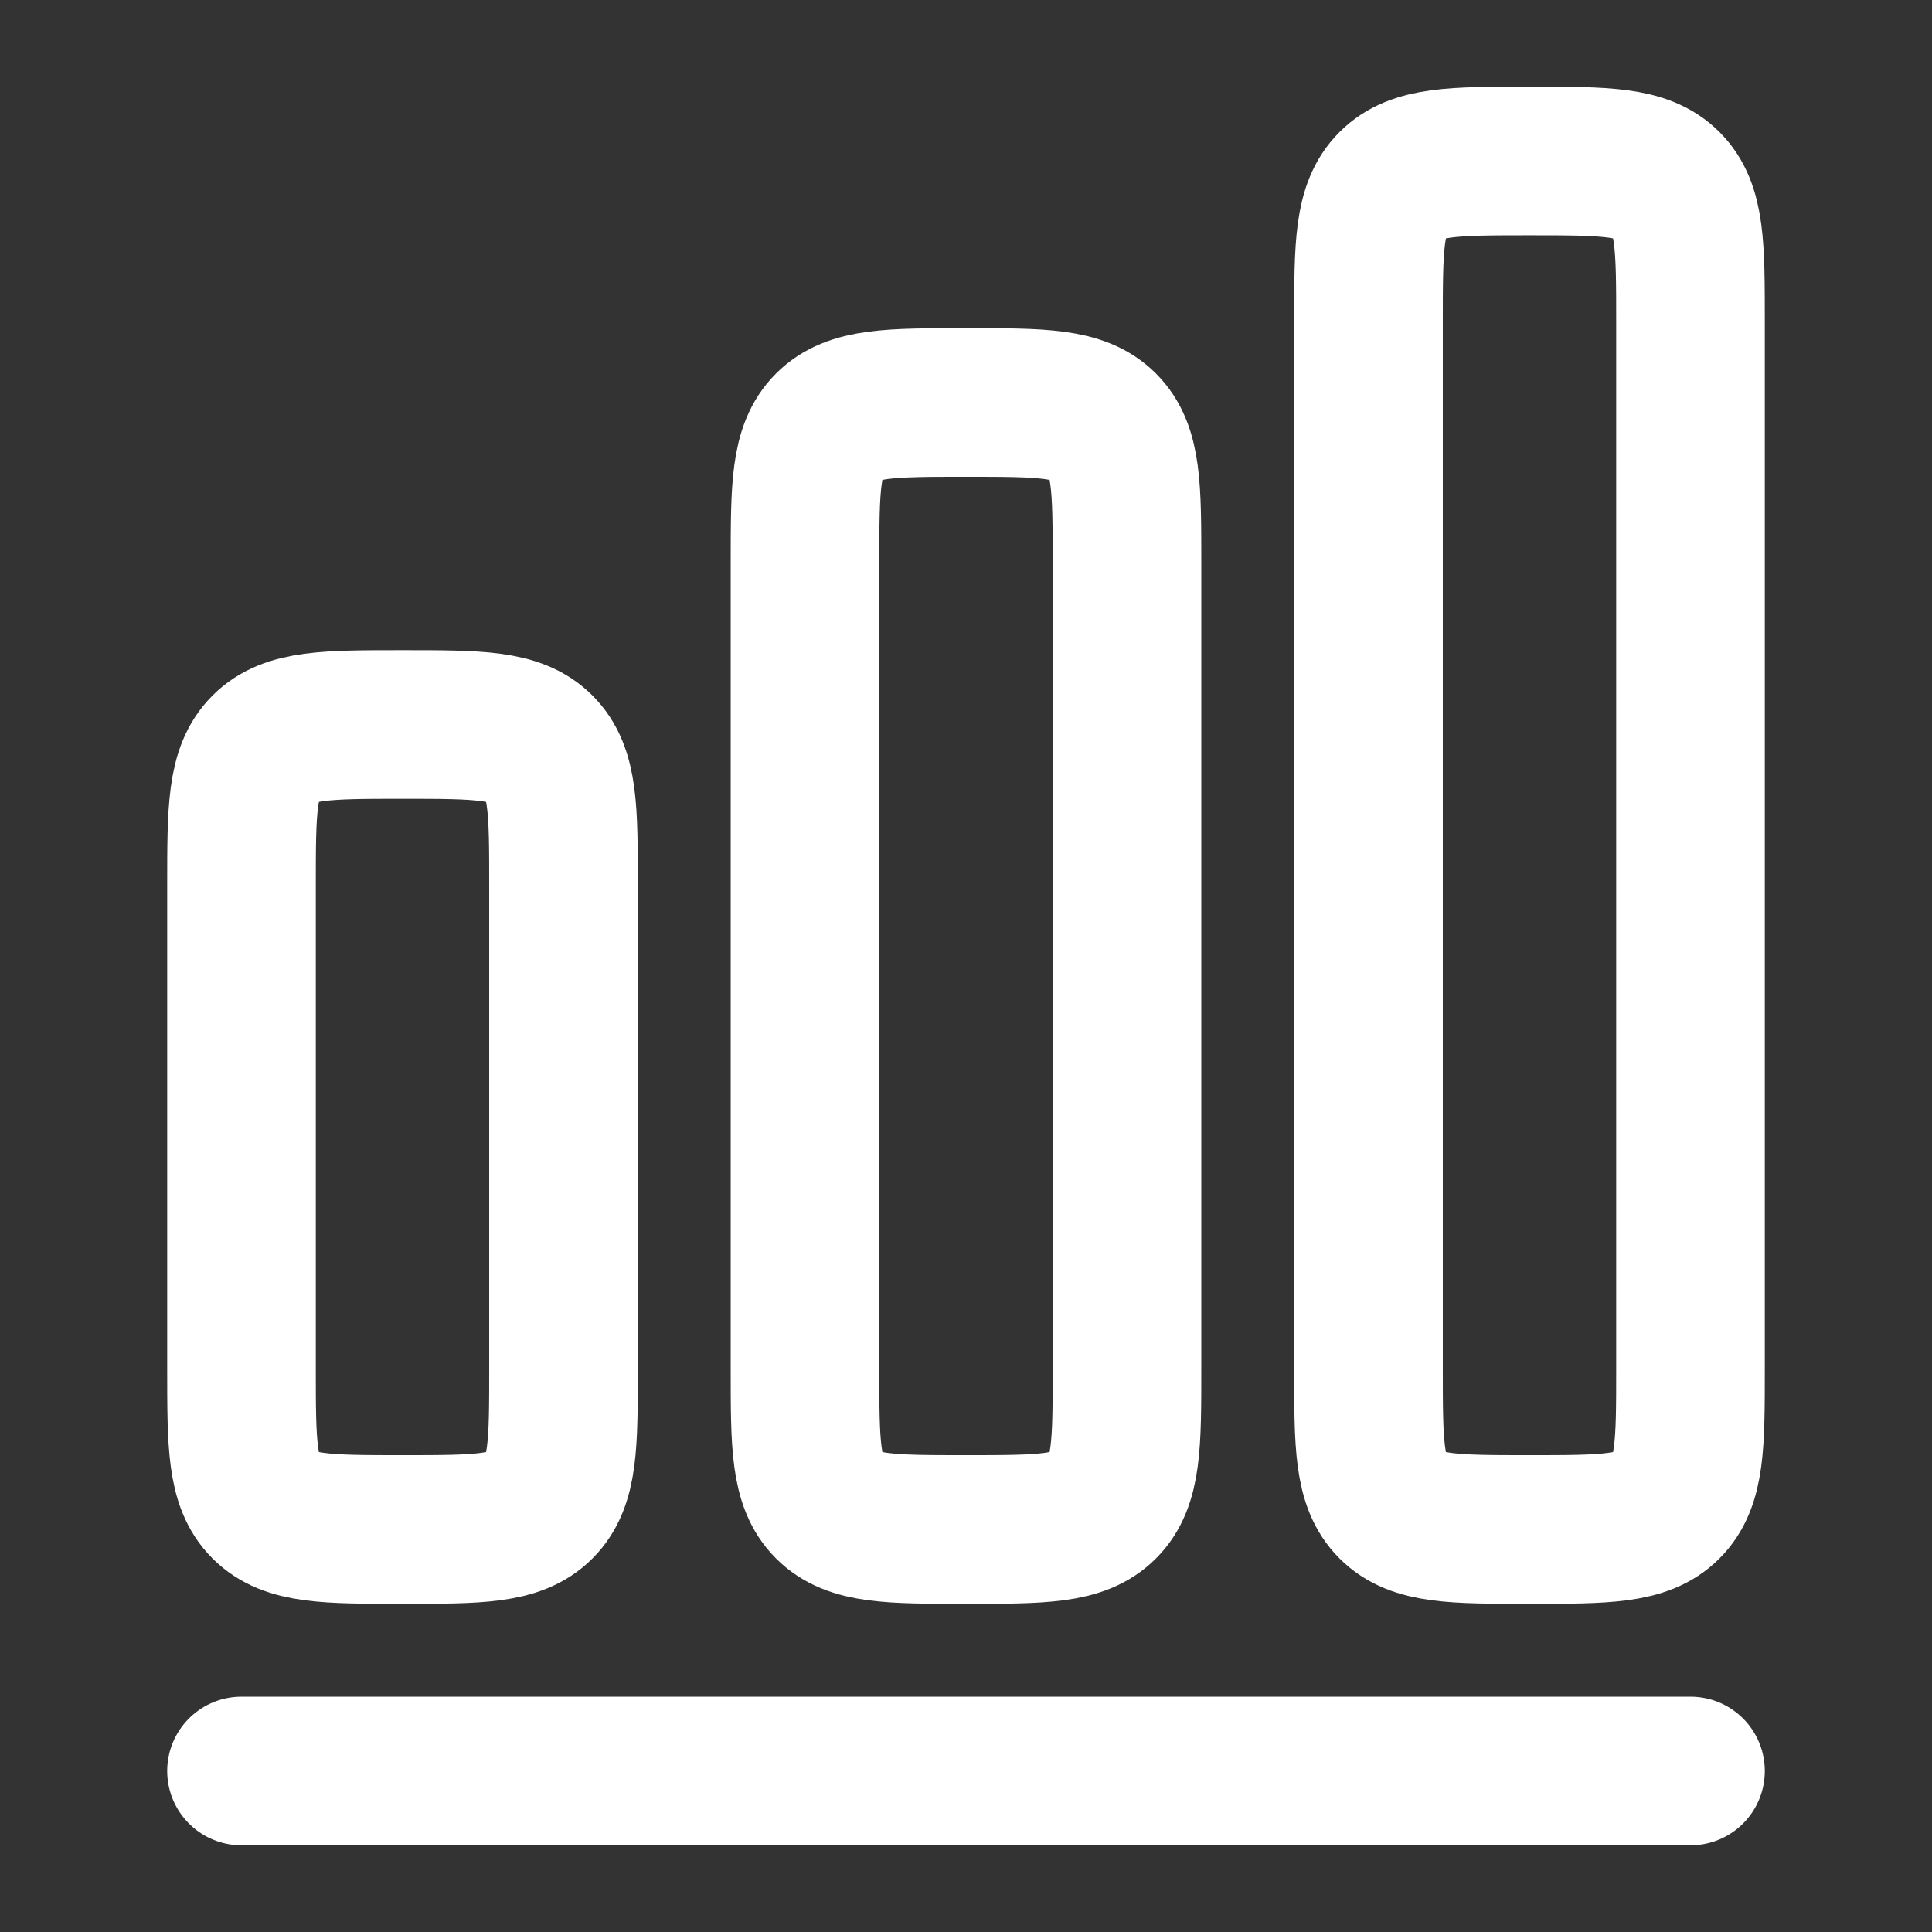
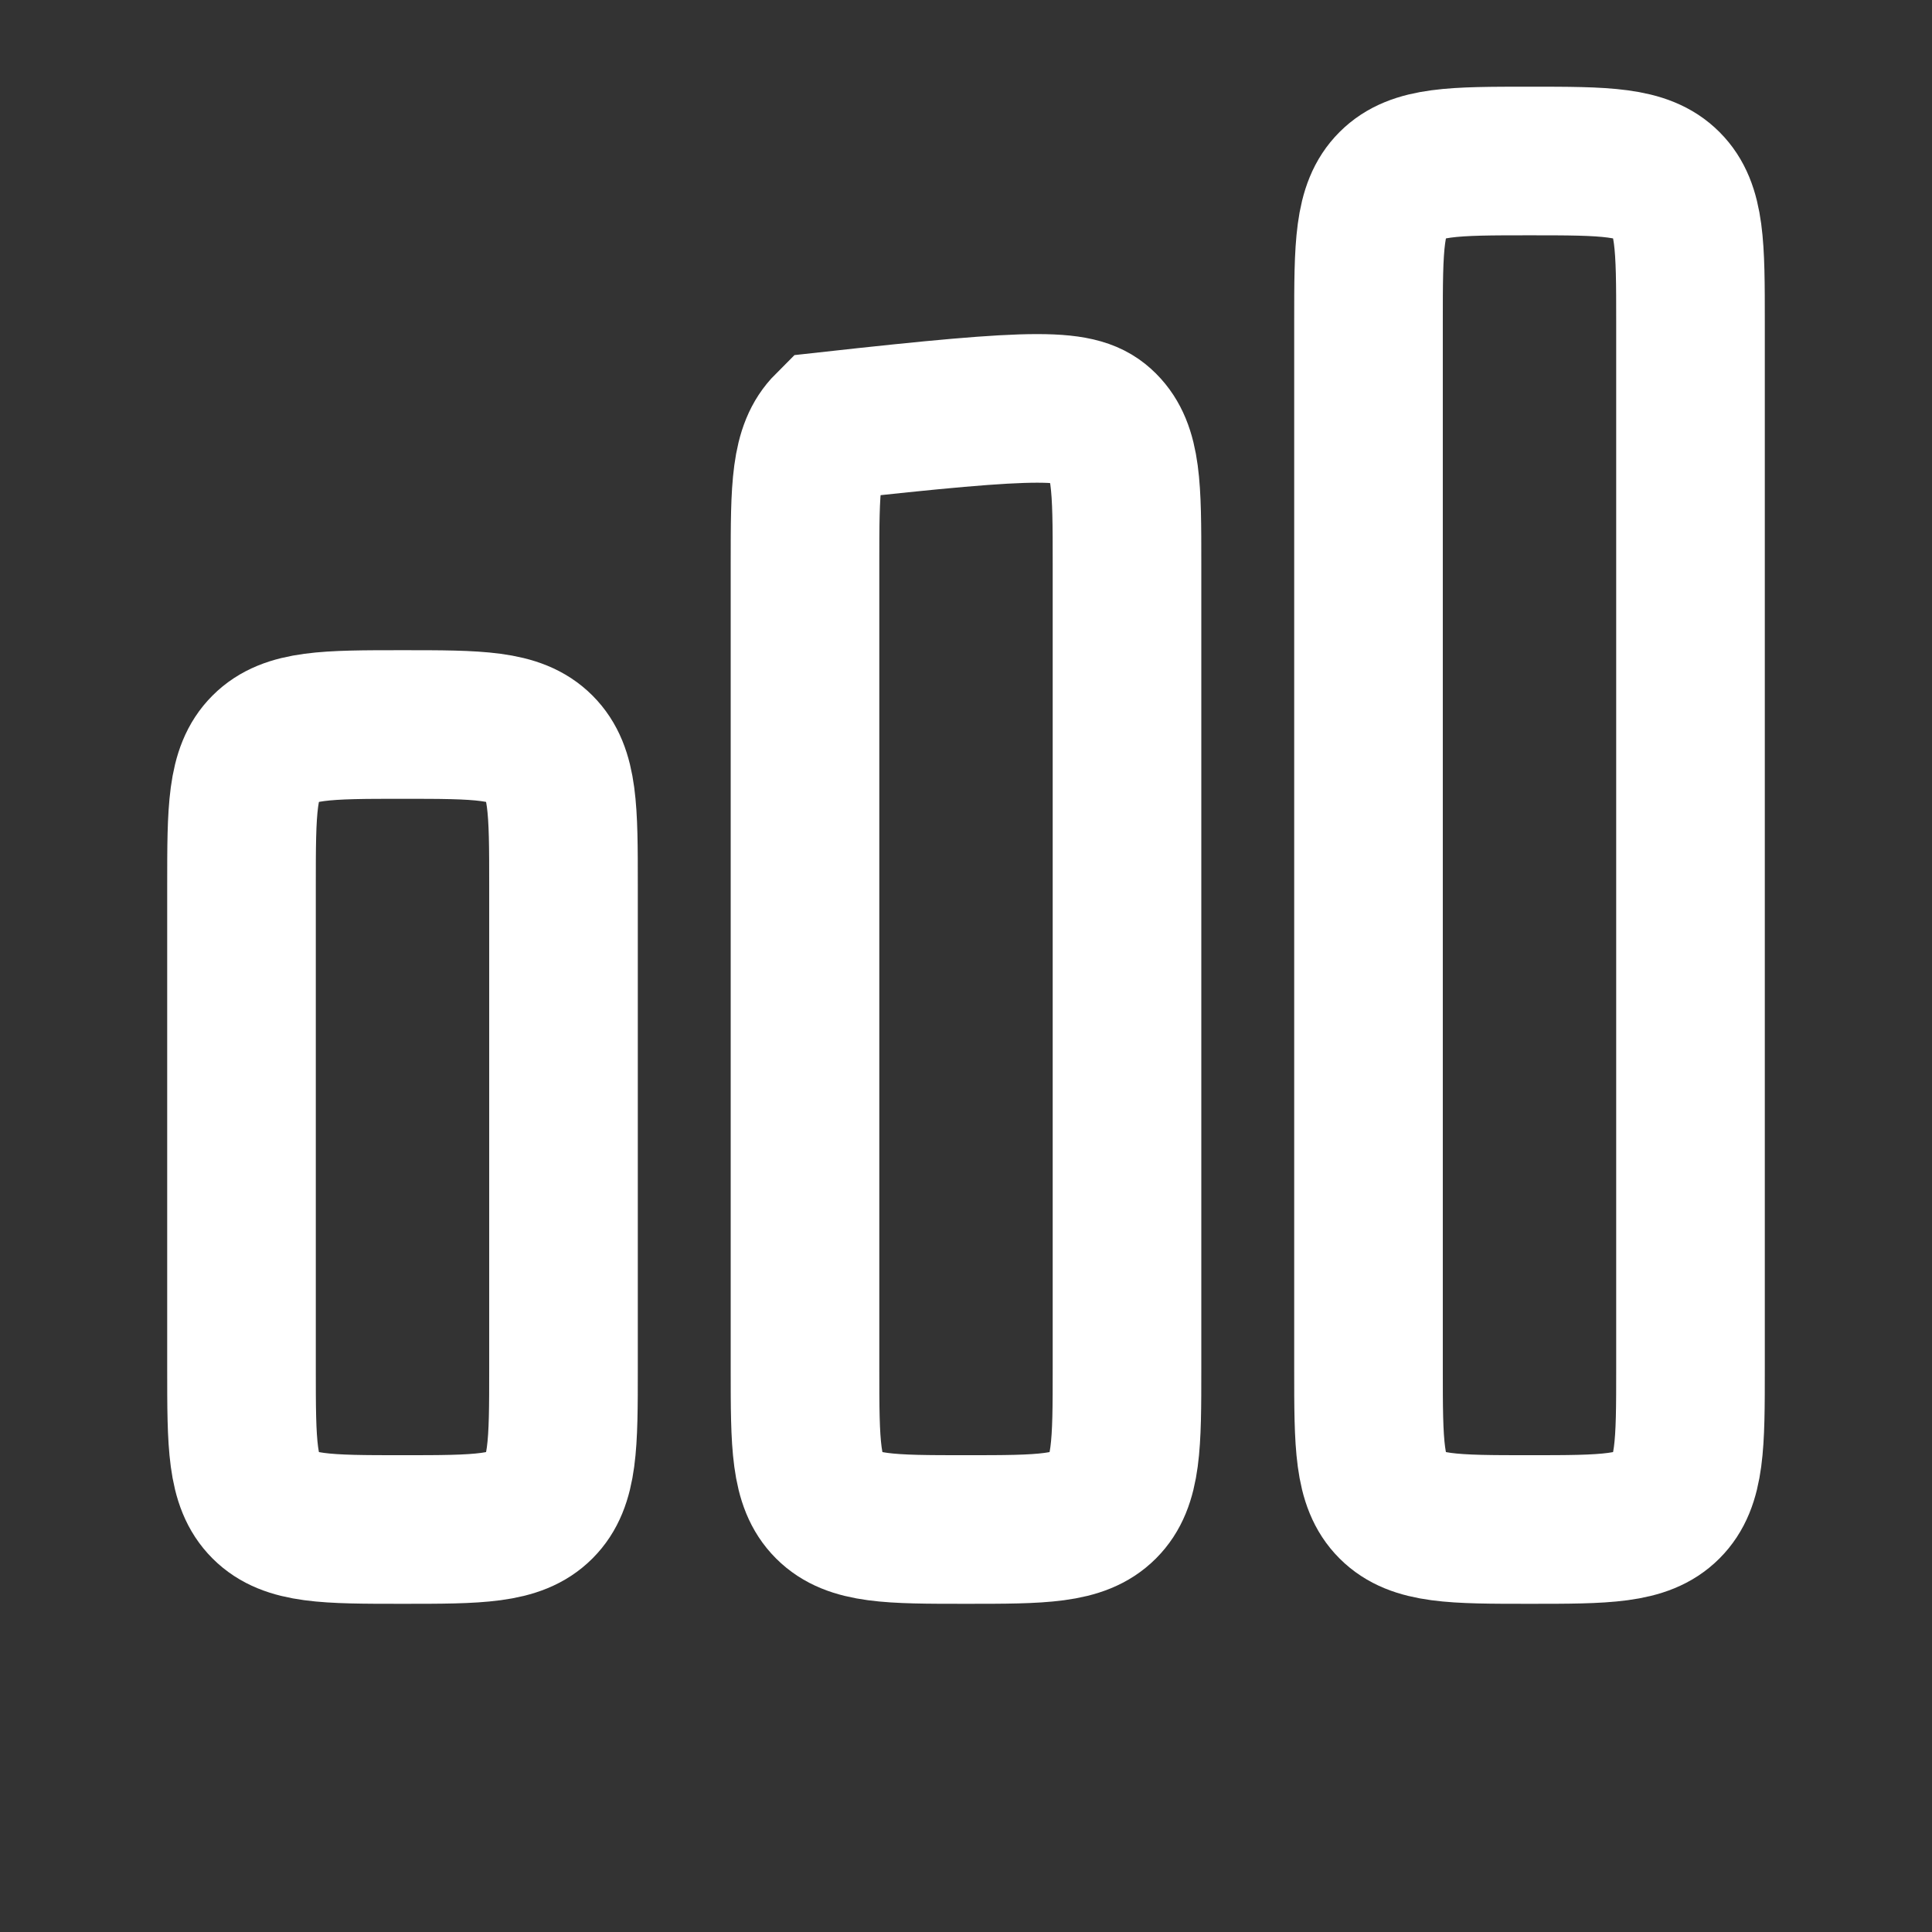
<svg xmlns="http://www.w3.org/2000/svg" width="39" height="39" viewBox="0 0 39 39" fill="none">
  <rect x="0" y="0" width="39" height="39" fill="#333333" stroke="none" />
-   <path d="M4.875 35.75H34.125" stroke="white" stroke-width="3" stroke-linecap="round" stroke-linejoin="round" />
-   <path d="M4.875 17.875C4.875 16.343 4.875 15.577 5.351 15.101C5.827 14.625 6.593 14.625 8.125 14.625C9.657 14.625 10.423 14.625 10.899 15.101C11.375 15.577 11.375 16.343 11.375 17.875V27.625C11.375 29.157 11.375 29.923 10.899 30.399C10.423 30.875 9.657 30.875 8.125 30.875C6.593 30.875 5.827 30.875 5.351 30.399C4.875 29.923 4.875 29.157 4.875 27.625V17.875ZM16.25 11.375C16.25 9.843 16.25 9.077 16.726 8.601C17.202 8.125 17.968 8.125 19.5 8.125C21.032 8.125 21.798 8.125 22.274 8.601C22.75 9.077 22.75 9.843 22.75 11.375V27.625C22.75 29.157 22.75 29.923 22.274 30.399C21.798 30.875 21.032 30.875 19.5 30.875C17.968 30.875 17.202 30.875 16.726 30.399C16.25 29.923 16.25 29.157 16.25 27.625V11.375ZM27.625 6.5C27.625 4.968 27.625 4.202 28.101 3.726C28.577 3.25 29.343 3.25 30.875 3.25C32.407 3.25 33.173 3.25 33.649 3.726C34.125 4.202 34.125 4.968 34.125 6.5V27.625C34.125 29.157 34.125 29.923 33.649 30.399C33.173 30.875 32.407 30.875 30.875 30.875C29.343 30.875 28.577 30.875 28.101 30.399C27.625 29.923 27.625 29.157 27.625 27.625V6.5Z" stroke="white" stroke-width="3" />
+   <path d="M4.875 17.875C4.875 16.343 4.875 15.577 5.351 15.101C5.827 14.625 6.593 14.625 8.125 14.625C9.657 14.625 10.423 14.625 10.899 15.101C11.375 15.577 11.375 16.343 11.375 17.875V27.625C11.375 29.157 11.375 29.923 10.899 30.399C10.423 30.875 9.657 30.875 8.125 30.875C6.593 30.875 5.827 30.875 5.351 30.399C4.875 29.923 4.875 29.157 4.875 27.625V17.875ZM16.25 11.375C16.25 9.843 16.25 9.077 16.726 8.601C21.032 8.125 21.798 8.125 22.274 8.601C22.75 9.077 22.75 9.843 22.75 11.375V27.625C22.75 29.157 22.75 29.923 22.274 30.399C21.798 30.875 21.032 30.875 19.5 30.875C17.968 30.875 17.202 30.875 16.726 30.399C16.25 29.923 16.25 29.157 16.25 27.625V11.375ZM27.625 6.5C27.625 4.968 27.625 4.202 28.101 3.726C28.577 3.25 29.343 3.25 30.875 3.25C32.407 3.25 33.173 3.25 33.649 3.726C34.125 4.202 34.125 4.968 34.125 6.5V27.625C34.125 29.157 34.125 29.923 33.649 30.399C33.173 30.875 32.407 30.875 30.875 30.875C29.343 30.875 28.577 30.875 28.101 30.399C27.625 29.923 27.625 29.157 27.625 27.625V6.5Z" stroke="white" stroke-width="3" />
</svg>